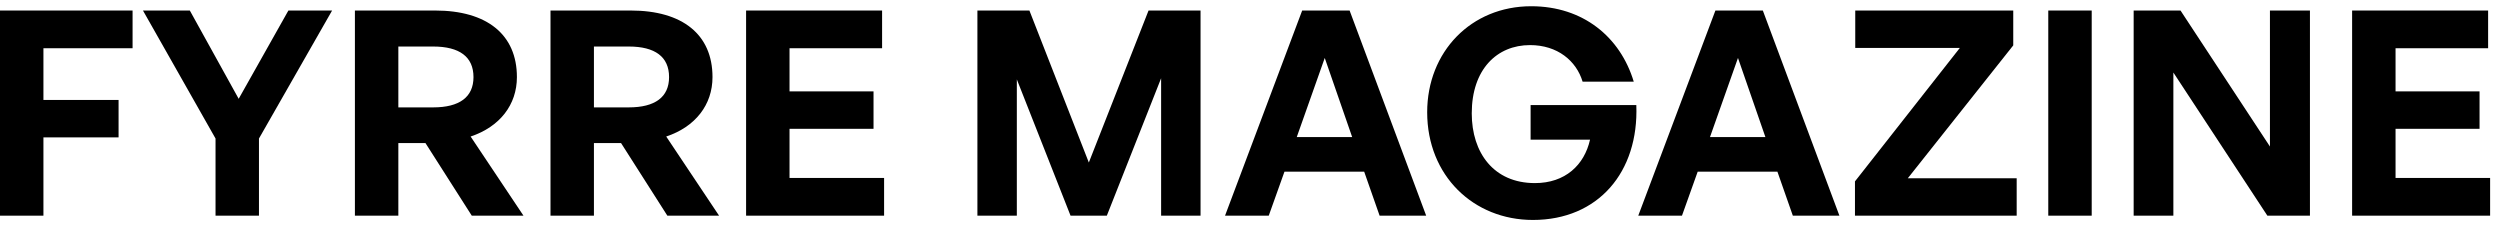
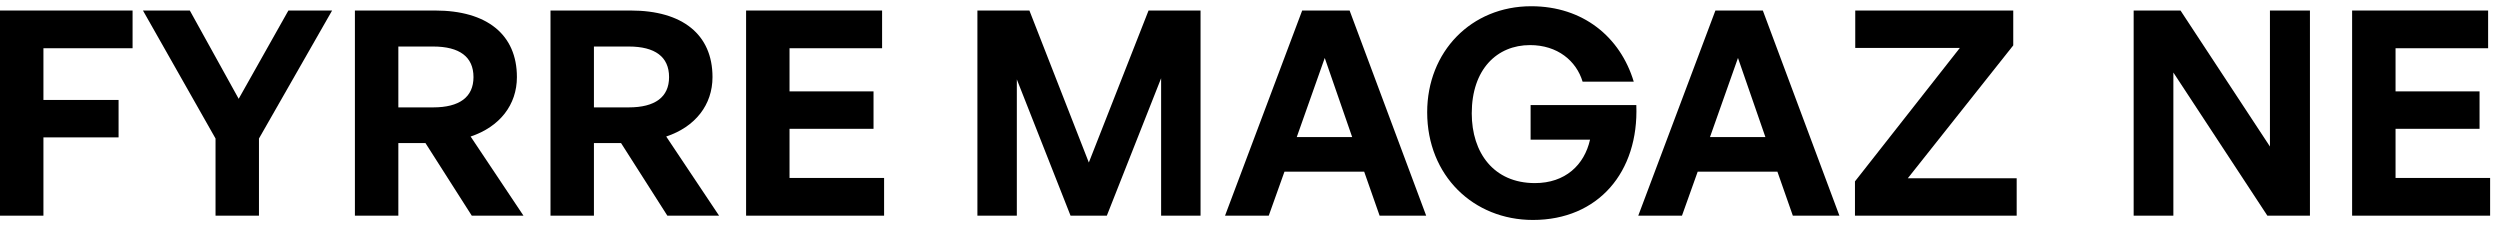
<svg xmlns="http://www.w3.org/2000/svg" fill="none" viewBox="0 0 210 19" height="19" width="210">
  <path fill="black" d="M3.648 18.116V11.54H9.96V8.396H3.648V4.052H11.136V0.884H0V18.116H3.648Z" />
  <path fill="black" d="M21.753 11.636L27.897 0.884H24.225L20.049 8.3L15.945 0.884H12.009L18.105 11.636V18.116H21.753V11.636Z" />
  <path fill="black" d="M33.461 18.116V12.02H35.74L39.629 18.116H43.972L39.532 11.468C41.98 10.652 43.42 8.804 43.42 6.476C43.42 2.9 40.901 0.884 36.556 0.884H29.812V18.116H33.461ZM33.461 3.908H36.389C38.596 3.908 39.773 4.772 39.773 6.476C39.773 8.156 38.596 9.02 36.389 9.02H33.461V3.908Z" />
  <path fill="black" d="M49.89 18.116V12.02H52.17L56.058 18.116H60.402L55.962 11.468C58.41 10.652 59.85 8.804 59.85 6.476C59.85 2.9 57.33 0.884 52.986 0.884H46.242V18.116H49.89ZM49.89 3.908H52.818C55.026 3.908 56.202 4.772 56.202 6.476C56.202 8.156 55.026 9.02 52.818 9.02H49.89V3.908Z" />
  <path fill="black" d="M74.264 14.948H66.32V10.82H73.376V7.676H66.32V4.052H74.096V0.884H62.672V18.116H74.264V14.948Z" />
  <path fill="black" d="M89.926 18.116H92.974L97.534 6.572V18.116H100.846V0.884H96.478L91.462 13.652L86.47 0.884H82.102V18.116H85.414V6.668L89.926 18.116Z" />
  <path fill="black" d="M115.887 18.116H119.799L113.367 0.884H109.383L102.903 18.116H106.575L107.895 14.42H114.591L115.887 18.116ZM111.279 4.868L113.583 11.516H108.927L111.279 4.868Z" />
  <path fill="black" d="M128.763 18.476C134.259 18.476 137.667 14.444 137.451 8.828H128.571V11.732H133.563C133.083 13.868 131.475 15.38 128.931 15.38C125.475 15.38 123.627 12.836 123.627 9.524C123.627 5.828 125.739 3.788 128.523 3.788C130.827 3.788 132.411 5.108 132.939 6.86H137.235C136.107 3.116 132.987 0.524 128.619 0.524C123.579 0.524 119.883 4.34 119.883 9.428C119.883 14.756 123.771 18.476 128.763 18.476Z" />
  <path fill="black" d="M150.598 18.116H154.51L148.078 0.884H144.094L137.614 18.116H141.286L142.606 14.42H149.302L150.598 18.116ZM145.99 4.868L148.294 11.516H143.638L145.99 4.868Z" />
  <path fill="black" d="M169.401 18.116V14.972H160.257L169.113 3.812V0.884H155.841V4.028H164.625L155.817 15.236V18.116H169.401Z" />
-   <path fill="black" d="M175.703 18.116V0.884H172.055V18.116H175.703Z" />
  <path fill="black" d="M190.459 18.116H194.035V0.884H190.675V12.308L183.163 0.884H179.227V18.116H182.563V6.092L190.459 18.116Z" />
  <path fill="black" d="M209.17 14.948H201.226V10.82H208.282V7.676H201.226V4.052H209.002V0.884H197.578V18.116H209.17V14.948Z" />
</svg>